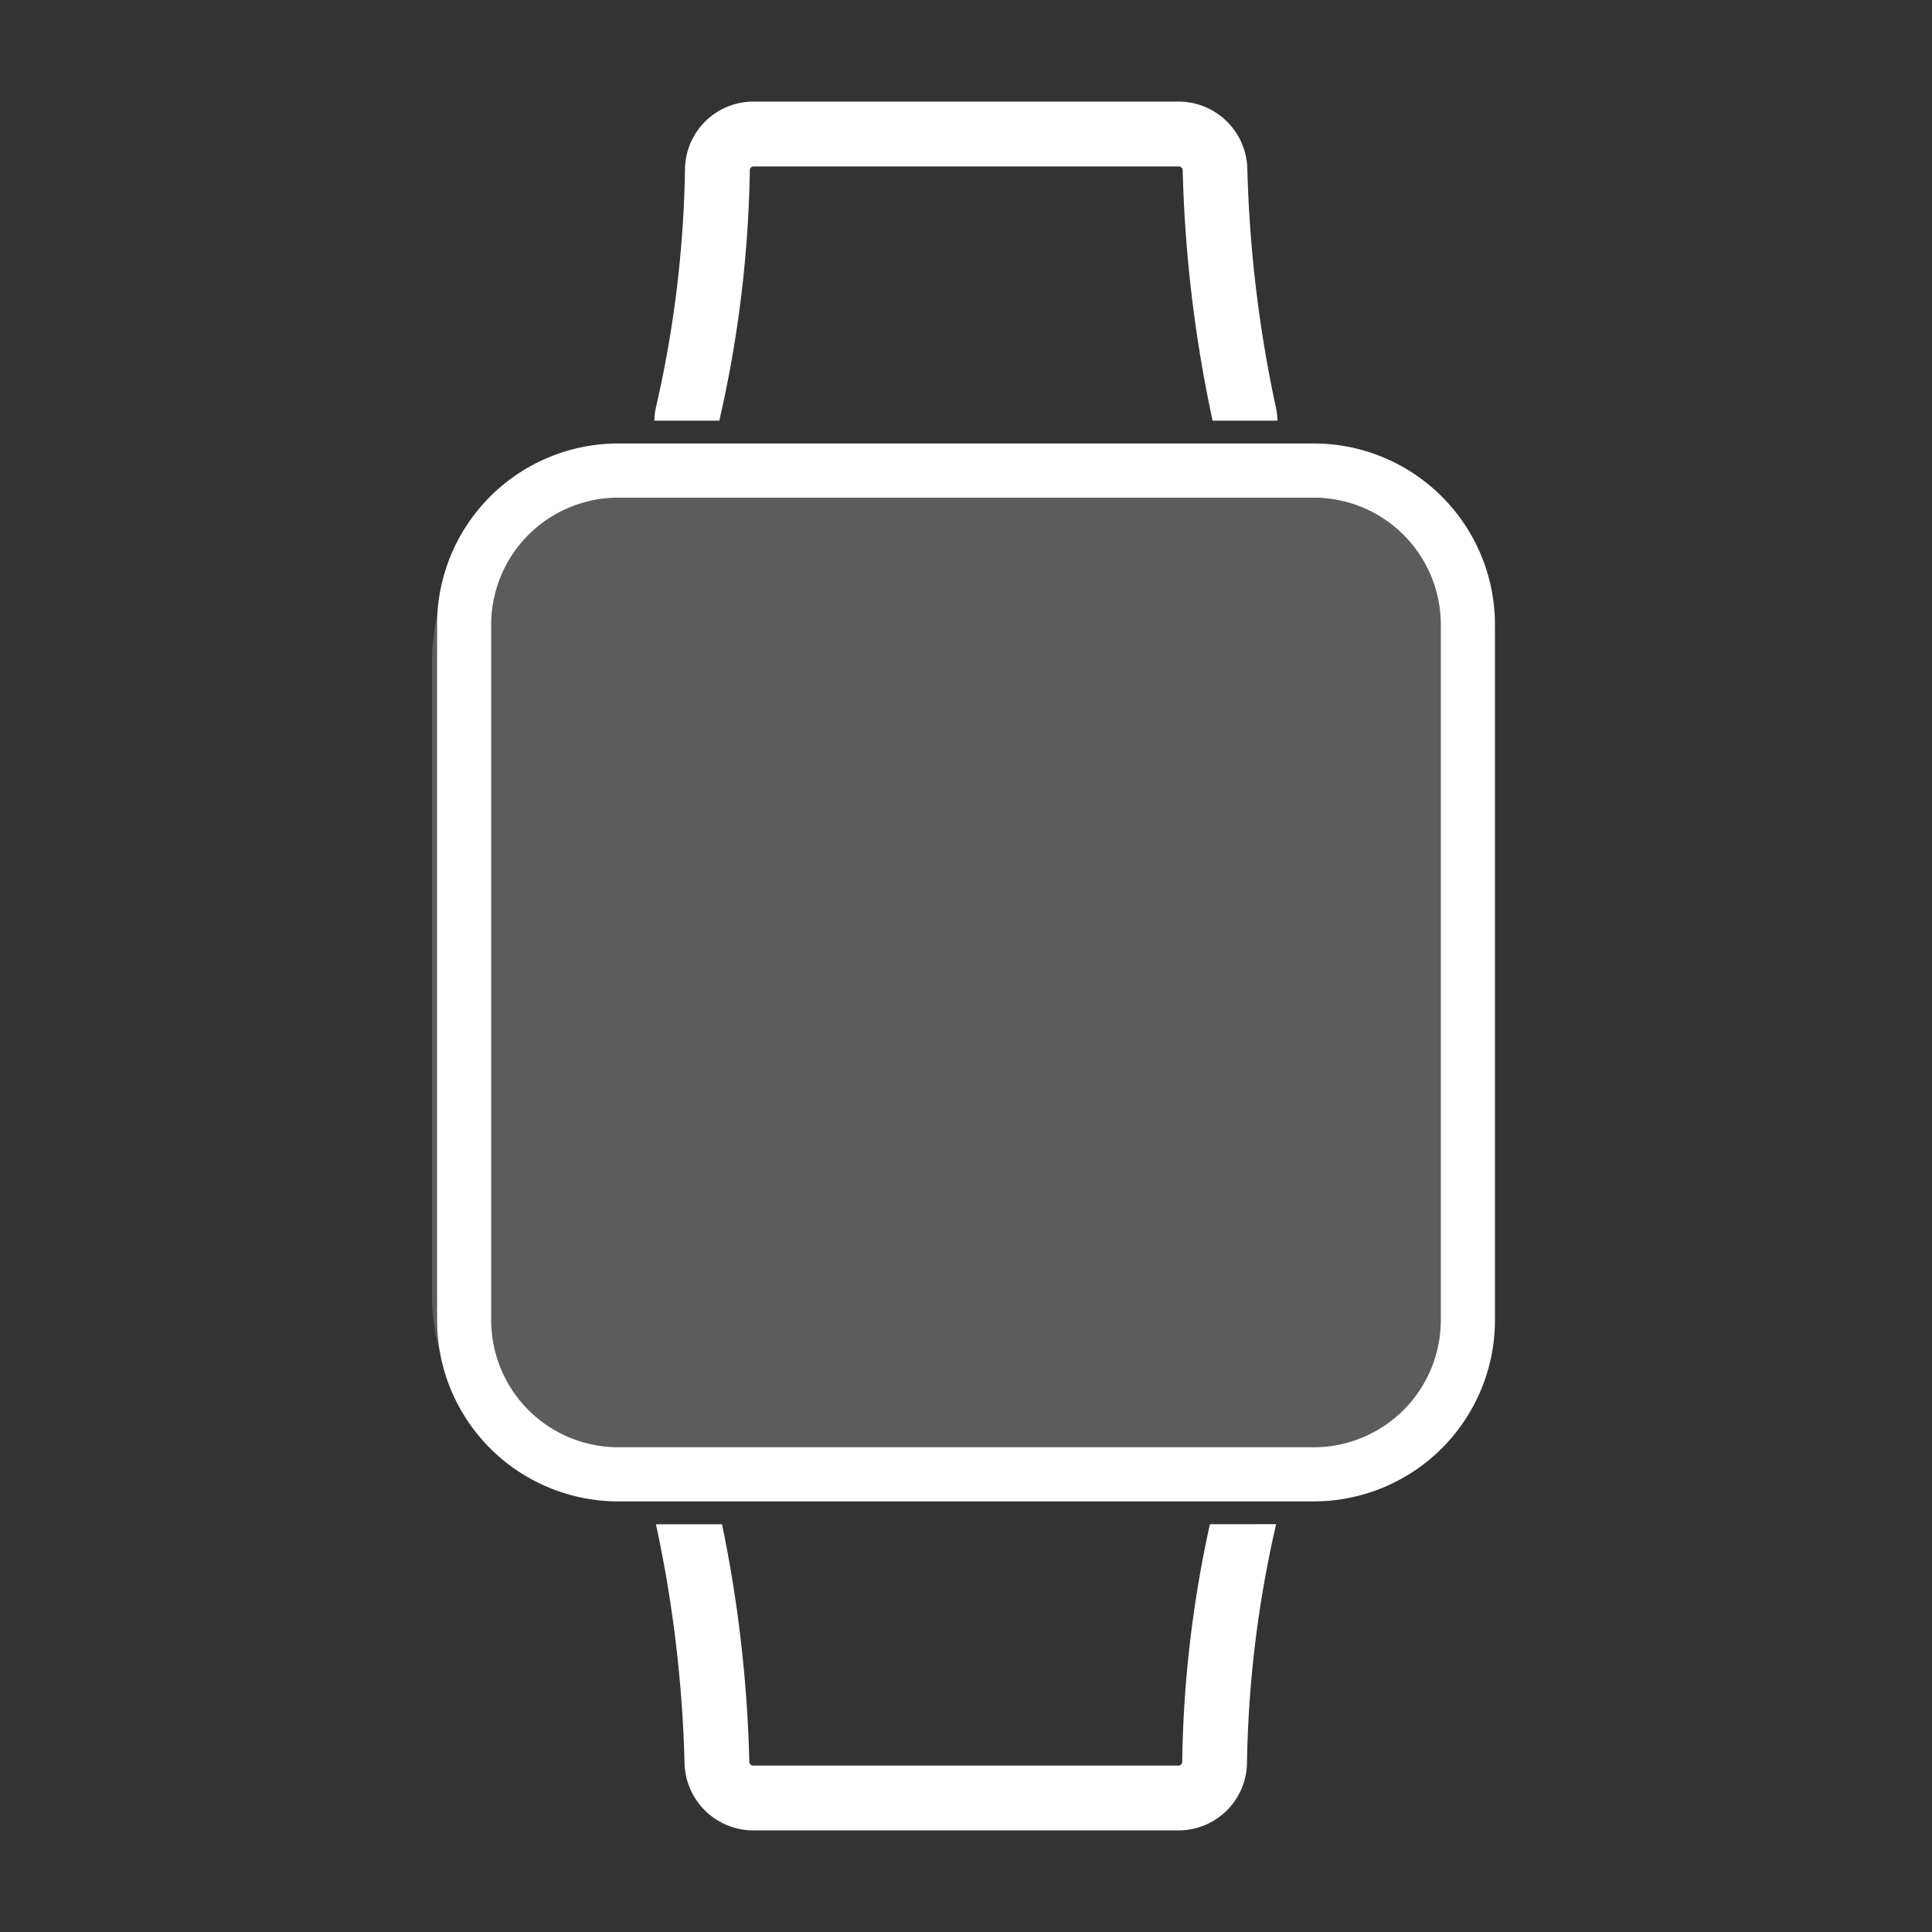
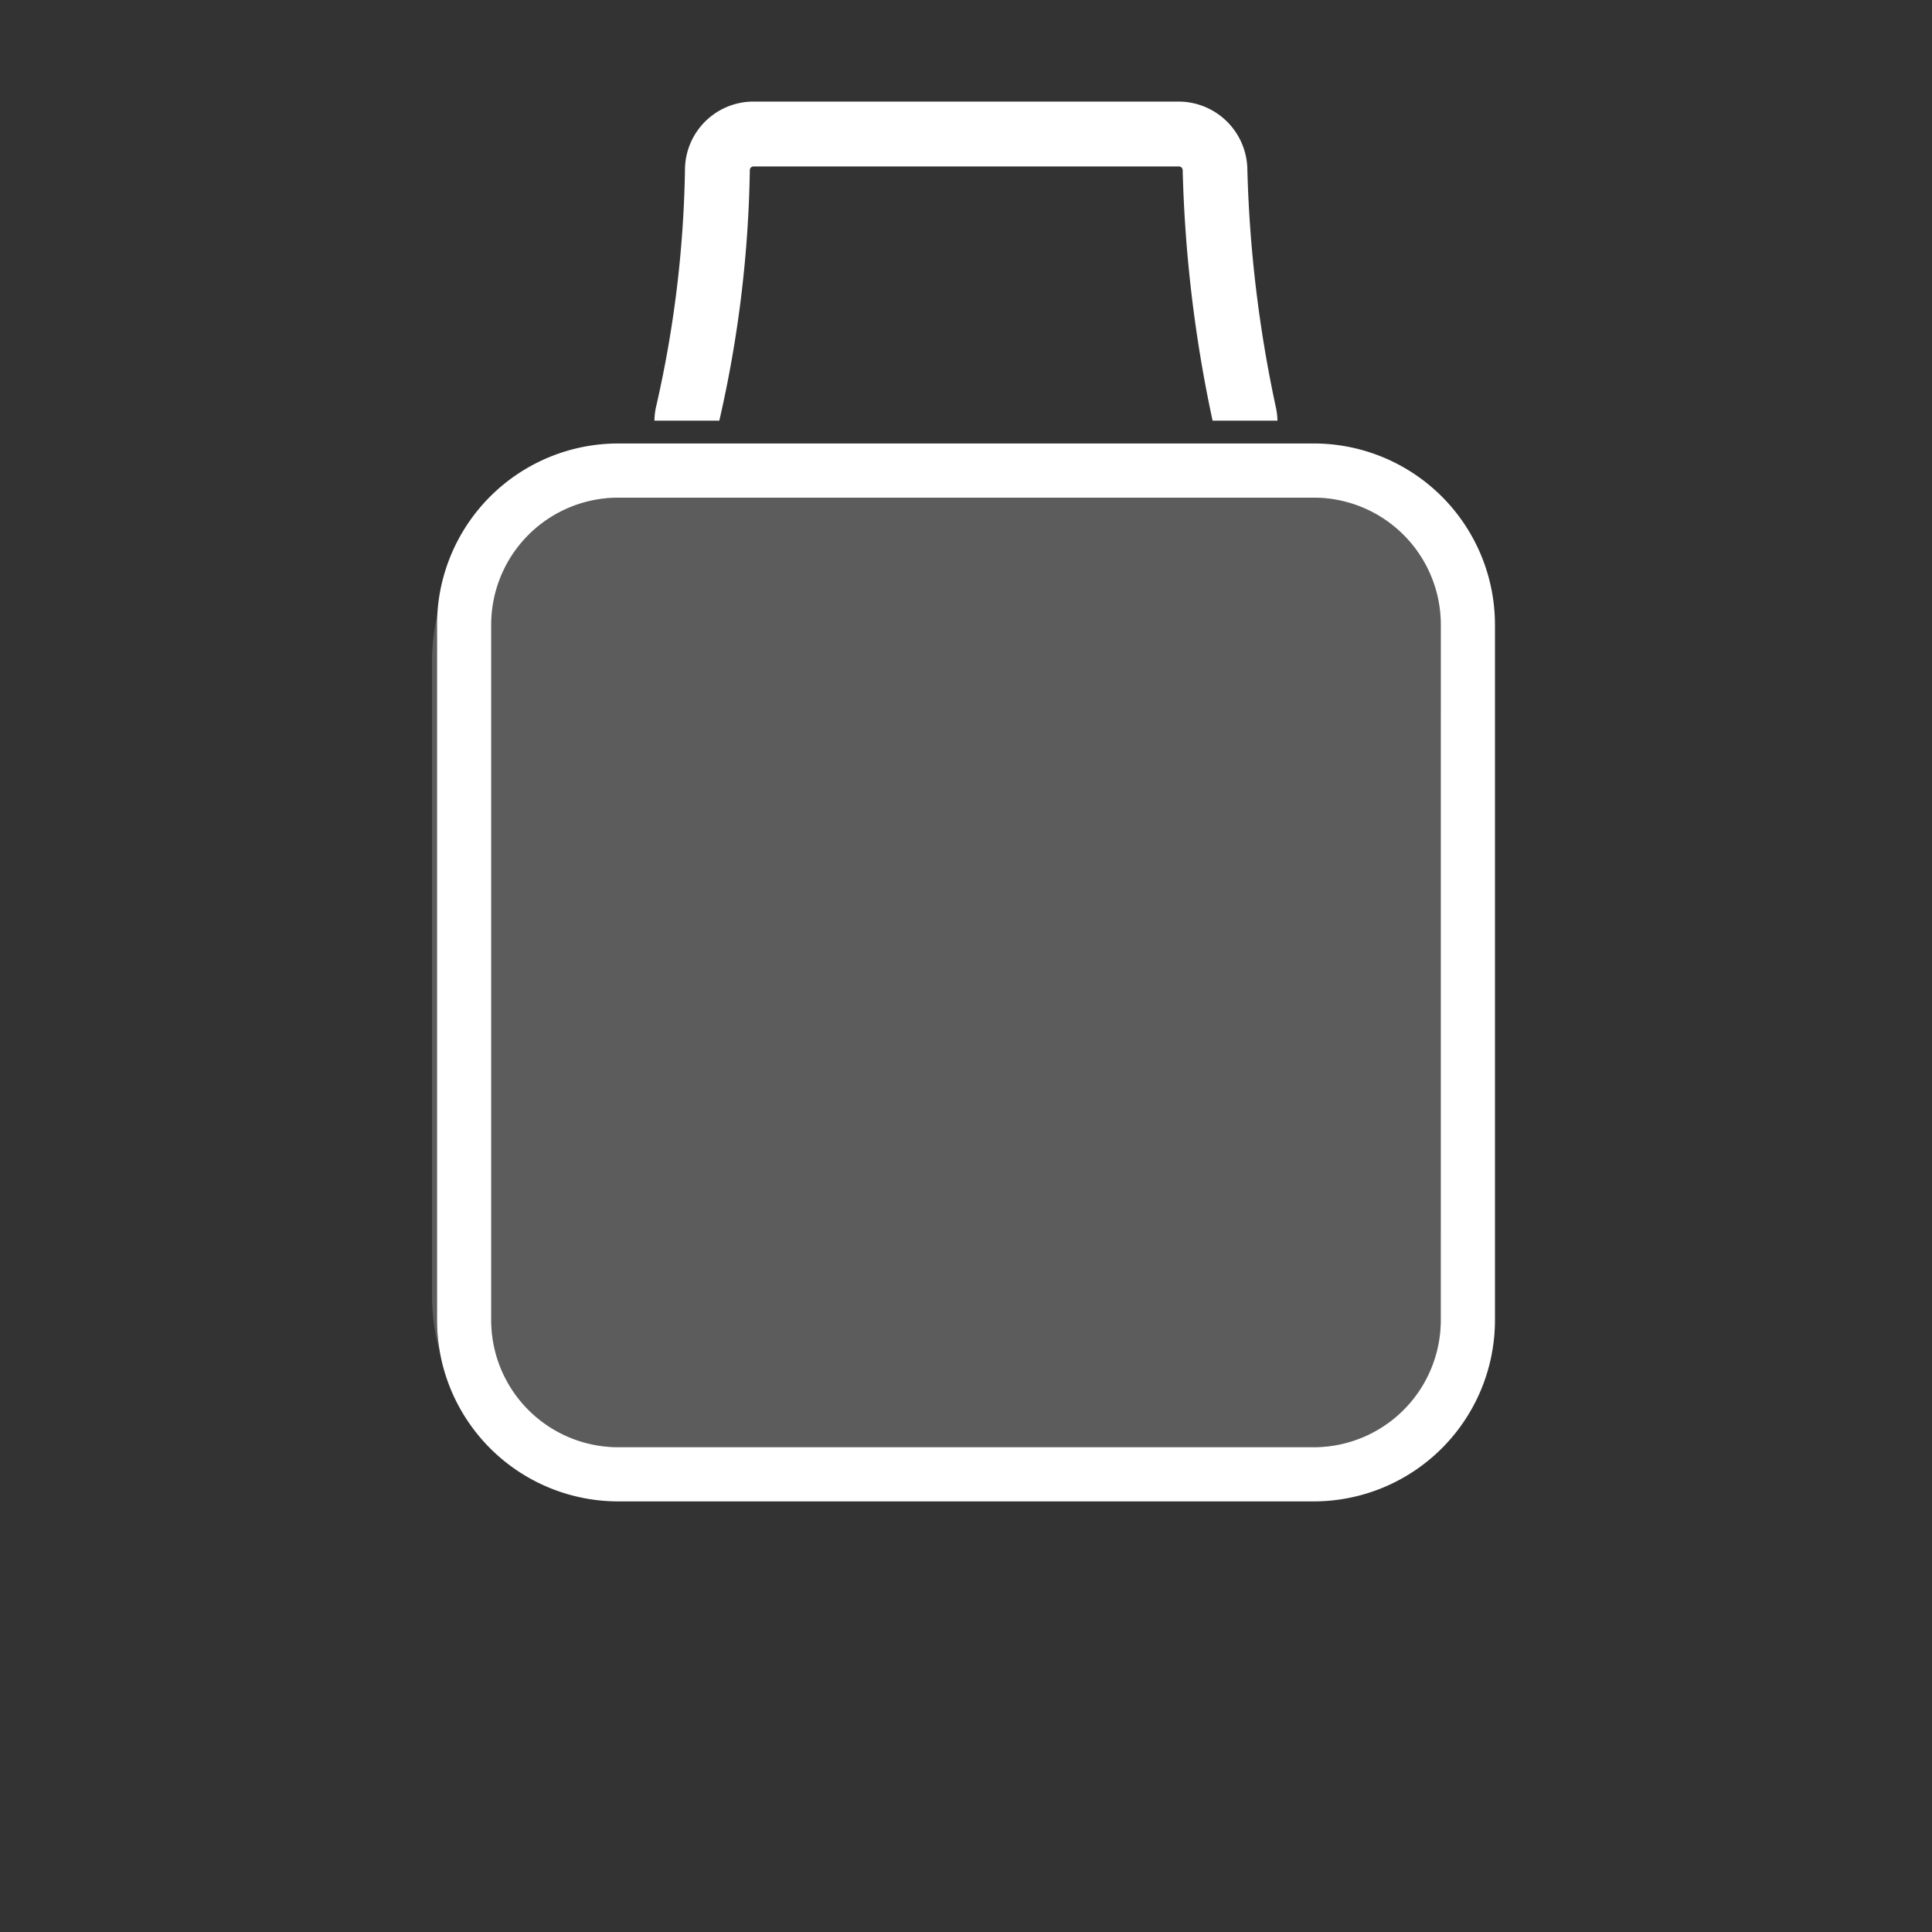
<svg xmlns="http://www.w3.org/2000/svg" id="Apple_watch" data-name="Apple watch" width="76" height="76" viewBox="0 0 76 76">
  <rect x="0" y="0" width="76" height="76" fill="#333333" stroke="none" />
  <rect id="Rectangle_1233" data-name="Rectangle 1233" width="76" height="76" fill="none" />
  <g id="Group_1187" data-name="Group 1187" transform="translate(-387.065 -303.871)">
    <g id="Group_1173" data-name="Group 1173" transform="translate(412.867 363.828)">
      <g id="Group_1172" data-name="Group 1172" transform="translate(0 0)">
        <g id="Group_1171" data-name="Group 1171">
          <g id="Group_1170" data-name="Group 1170">
-             <path id="Path_1383" data-name="Path 1383" d="M477.281,623.92l0,.017a44.779,44.779,0,0,0-1.142,9.329,2.694,2.694,0,0,1-2.693,2.7H456.707a2.709,2.709,0,0,1-2.694-2.661,50.489,50.489,0,0,0-1.125-9.382h2.6a52.19,52.19,0,0,1,1.073,9.344.149.149,0,0,0,.147.15h16.736a.146.146,0,0,0,.146-.145,46.22,46.22,0,0,1,1.089-9.349Z" transform="translate(-452.887 -623.92)" fill="#fff" />
-           </g>
+             </g>
        </g>
      </g>
    </g>
    <g id="Group_1177" data-name="Group 1177" transform="translate(412.812 307.871)">
      <g id="Group_1176" data-name="Group 1176" transform="translate(0 0)">
        <g id="Group_1175" data-name="Group 1175">
          <g id="Group_1174" data-name="Group 1174">
            <path id="Path_1384" data-name="Path 1384" d="M477.082,320.418H474.53a53.057,53.057,0,0,1-1.176-9.849.15.15,0,0,0-.147-.15H456.472a.146.146,0,0,0-.146.145,47.049,47.049,0,0,1-1.2,9.854h-2.553a2.678,2.678,0,0,1,.06-.522,44.773,44.773,0,0,0,1.142-9.329,2.694,2.694,0,0,1,2.693-2.7h16.736a2.71,2.71,0,0,1,2.694,2.661,50.6,50.6,0,0,0,1.125,9.383A2.757,2.757,0,0,1,477.082,320.418Z" transform="translate(-452.577 -307.871)" fill="#fff" />
          </g>
        </g>
      </g>
    </g>
    <g id="Group_1181" data-name="Group 1181" transform="translate(404.257 321.316)">
      <g id="Group_1180" data-name="Group 1180" transform="translate(0 0)">
        <g id="Group_1179" data-name="Group 1179">
          <g id="Group_1178" data-name="Group 1178">
            <path id="Subtraction_7" data-name="Subtraction 7" d="M-2142.508-2992.96h-27.369a5,5,0,0,1-4.992-4.992v-27.37a5,5,0,0,1,4.992-4.991h27.369a5,5,0,0,1,4.991,4.991v27.37A5,5,0,0,1-2142.508-2992.96Zm-34.388-3.763a8.015,8.015,0,0,1-.3-2.166v-25a8.054,8.054,0,0,1,.2-1.792c-.005.112-.009.229-.009.359v27.37a7.146,7.146,0,0,0,.106,1.229Z" transform="translate(2177 3032.445)" fill="rgba(255,255,255,0.2)" />
            <path id="Path_1389" data-name="Path 1389" d="M438.749,383.807H411.38a7.131,7.131,0,0,0-7.123,7.123V418.3a7.131,7.131,0,0,0,7.123,7.123h27.37a7.132,7.132,0,0,0,7.123-7.123V390.93A7.132,7.132,0,0,0,438.749,383.807Zm4.992,34.493a5,5,0,0,1-4.992,4.992H411.38a5,5,0,0,1-4.992-4.992V390.93a5,5,0,0,1,4.992-4.991h27.37a5,5,0,0,1,4.992,4.991Z" transform="translate(-404.257 -383.807)" fill="#fff" />
          </g>
        </g>
      </g>
    </g>
  </g>
</svg>